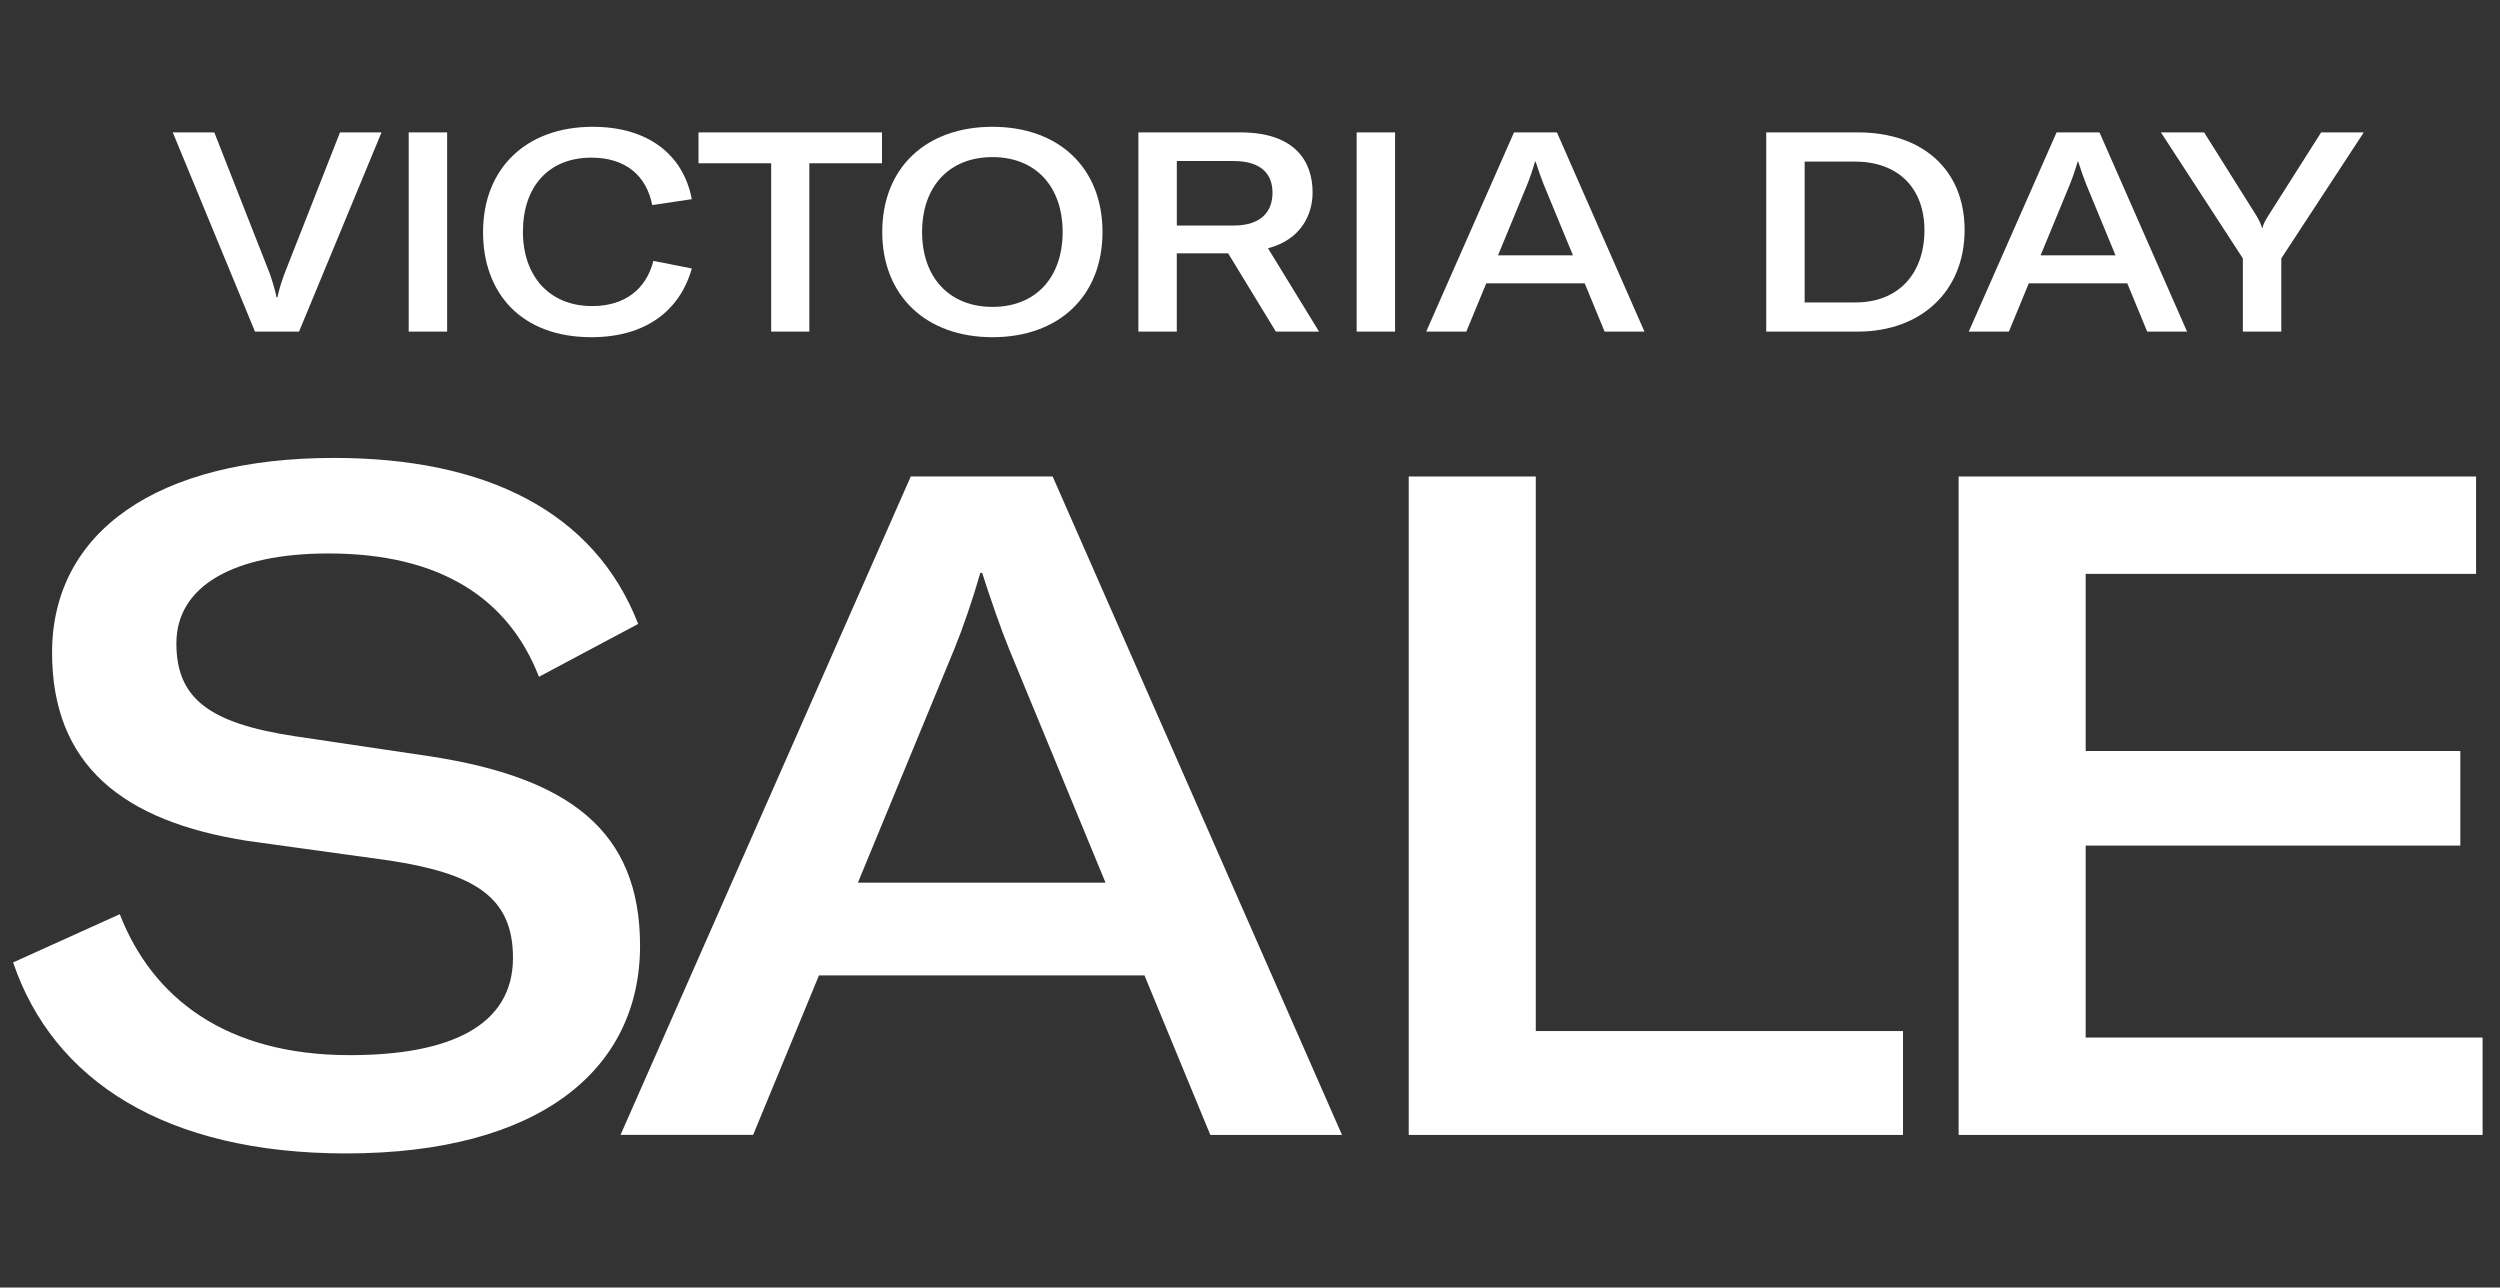
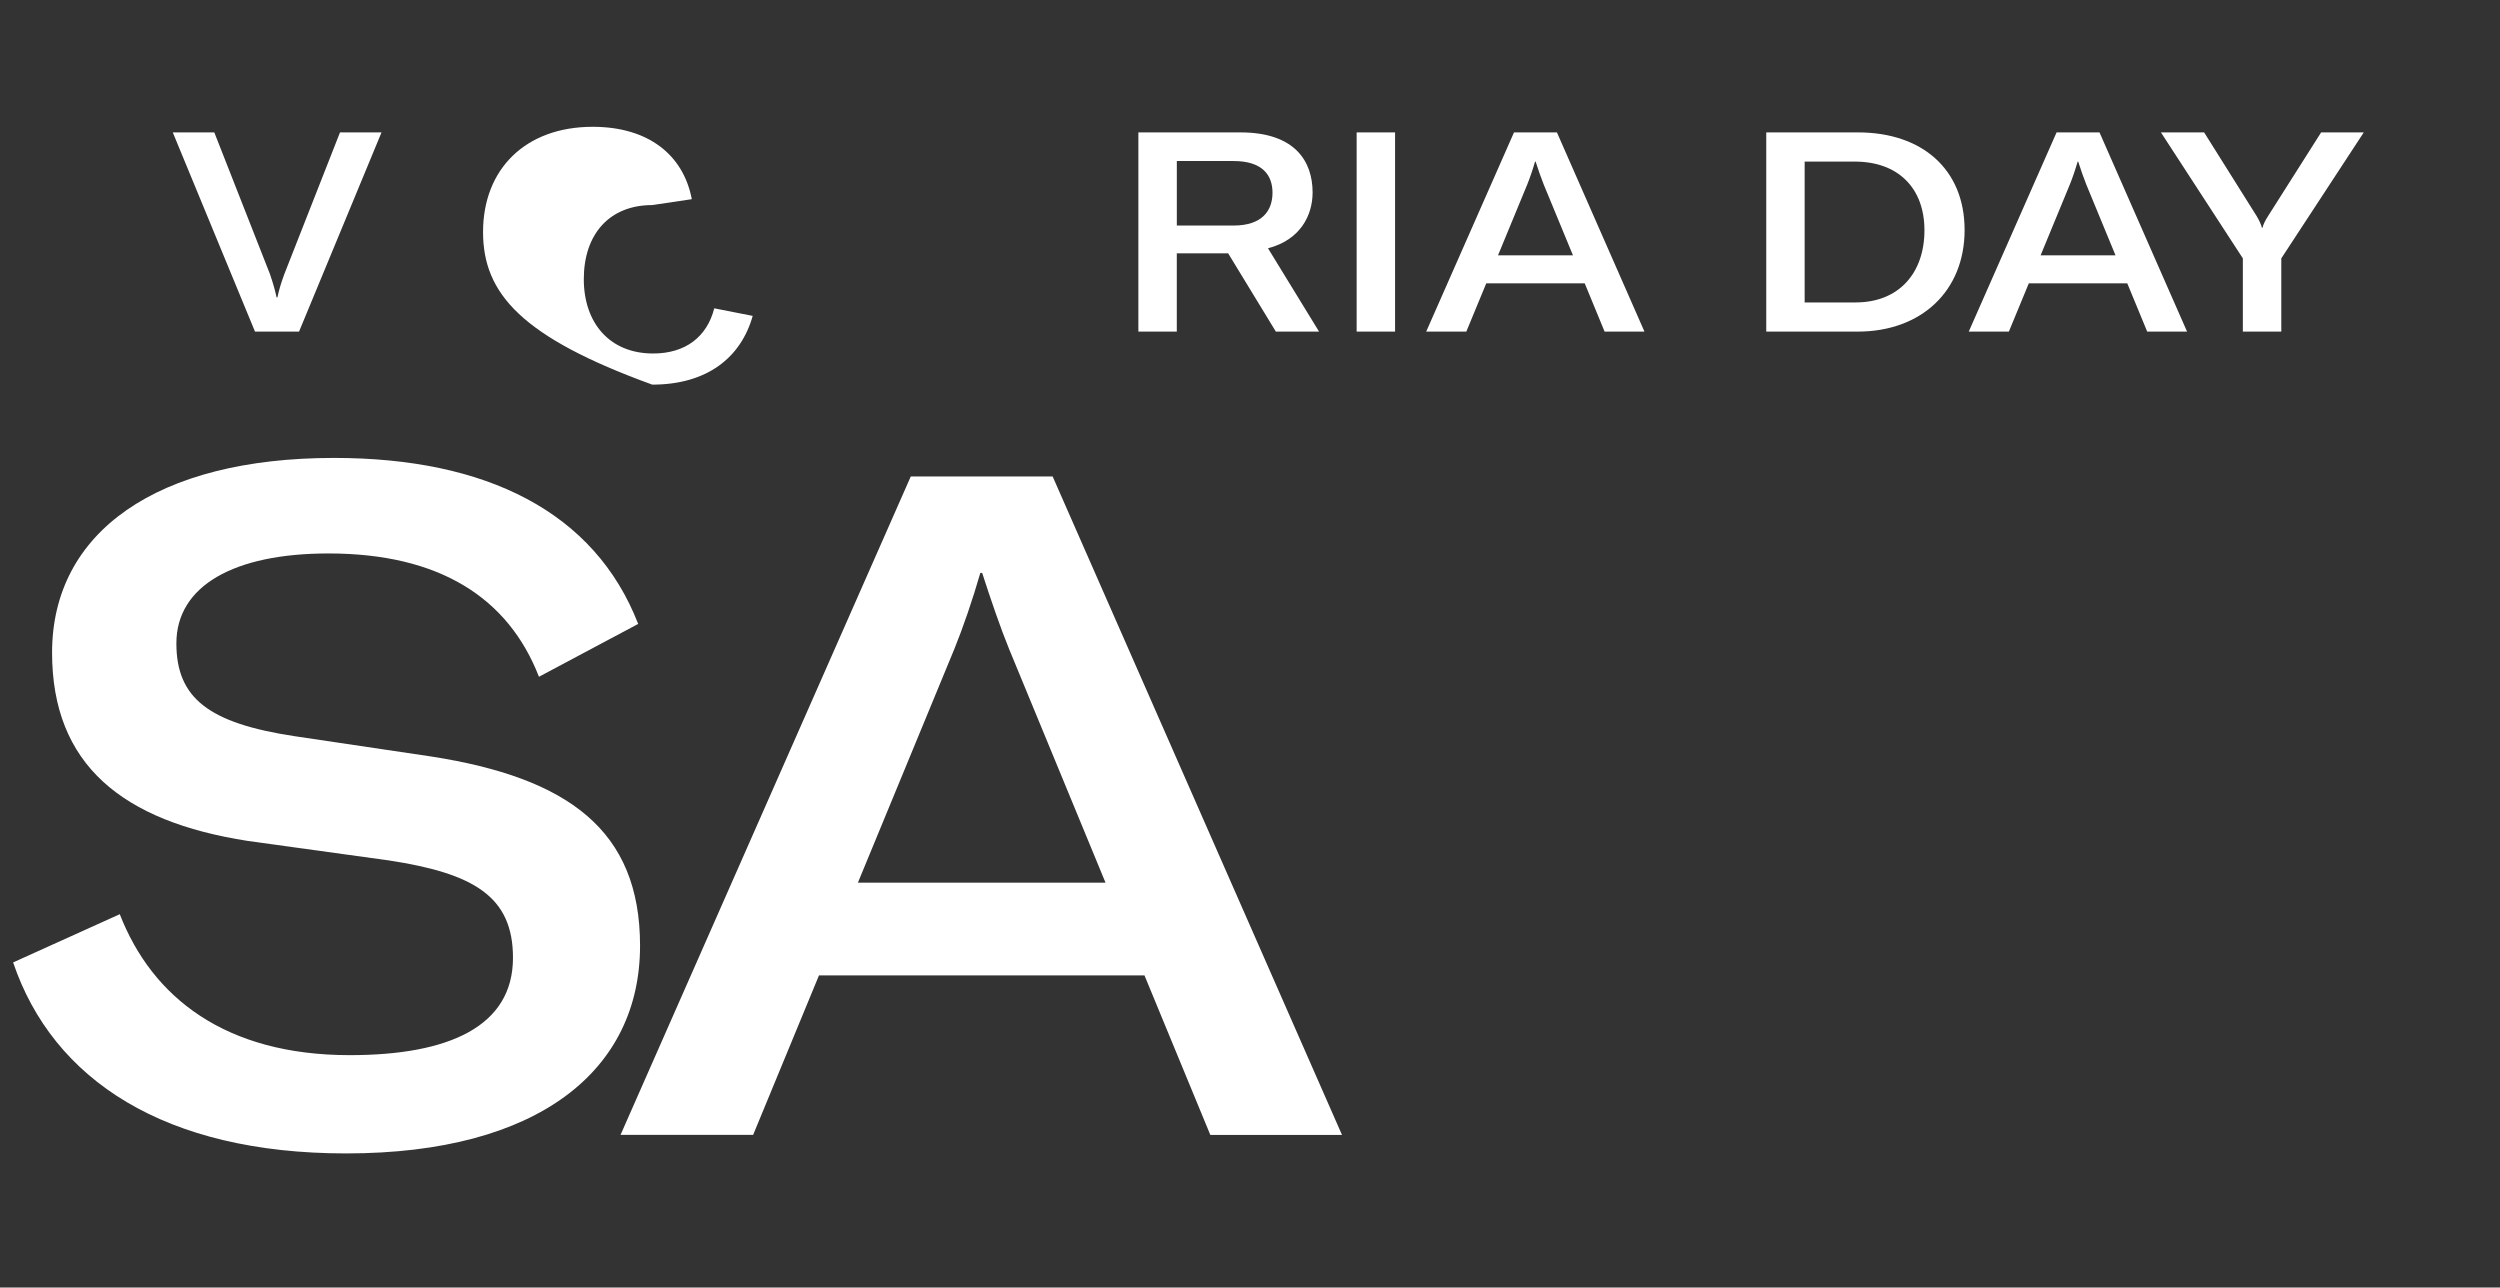
<svg xmlns="http://www.w3.org/2000/svg" version="1.1" id="Layer_1" x="0px" y="0px" viewBox="0 0 1000 515.01" style="enable-background:new 0 0 1000 515.01;" xml:space="preserve">
  <rect x="0" y="0" width="1000" height="515.01" fill="#333333" stroke="none" />
  <style type="text/css">
	.st0{fill:#FFFFFF;}
	.st1{fill:#383633;}
</style>
  <g>
    <g>
      <path class="st0" d="M69.11,52.96h16.61l22.22,56.56c1.35,3.93,2.13,6.73,2.69,9.43h0.34c0.56-2.69,1.35-5.5,2.81-9.43L136,52.96    h16.61l-32.99,79.68h-17.62L69.11,52.96z" />
-       <path class="st0" d="M163.48,132.64V52.96h15.37v79.68H163.48z" />
-       <path class="st0" d="M193.22,92.8c0-25.03,16.83-42.08,43.88-42.08c22.22,0,36.25,11.22,39.62,28.95l-15.82,2.36    c-2.36-11.9-10.77-18.97-24.35-18.97c-17.17,0-27.38,11.67-27.38,29.63c0,17.51,10.32,29.74,27.72,29.74    c12.9,0,21.55-6.62,24.46-18.07l15.38,3.03c-4.71,16.72-18.29,27.49-40.18,27.49C208.71,134.89,193.22,117.49,193.22,92.8z" />
-       <path class="st0" d="M352.8,65.31h-29.07v67.33h-15.26V65.31H279.4V52.96h73.39V65.31z" />
-       <path class="st0" d="M352.9,92.8c0-25.7,17.51-42.08,44.1-42.08C423.49,50.72,441,67.1,441,92.8c0,25.7-17.51,42.08-43.99,42.08    C370.41,134.89,352.9,118.28,352.9,92.8z M425.06,92.8c0-18.29-10.89-29.96-28.05-29.96c-17.28,0-28.17,11.67-28.17,29.96    c0,18.18,10.89,29.96,28.17,29.96C414.18,122.77,425.06,111.1,425.06,92.8z" />
+       <path class="st0" d="M193.22,92.8c0-25.03,16.83-42.08,43.88-42.08c22.22,0,36.25,11.22,39.62,28.95l-15.82,2.36    c-17.17,0-27.38,11.67-27.38,29.63c0,17.51,10.32,29.74,27.72,29.74    c12.9,0,21.55-6.62,24.46-18.07l15.38,3.03c-4.71,16.72-18.29,27.49-40.18,27.49C208.71,134.89,193.22,117.49,193.22,92.8z" />
      <path class="st0" d="M491.26,101.33h-20.54v31.31h-15.37V52.96h40.85c21.88,0,28.84,11.67,28.84,24.02    c0,9.2-4.94,18.97-17.84,22.33l20.42,33.33h-17.28L491.26,101.33z M470.73,90.22h22.67c11.56,0,15.6-6.06,15.6-13.13    c0-6.96-3.93-12.68-15.6-12.68h-22.67V90.22z" />
      <path class="st0" d="M542.66,132.64V52.96h15.37v79.68H542.66z" />
      <path class="st0" d="M633.89,113.34H594.5l-7.97,19.3h-16.05l35.12-79.68h17.17l35.01,79.68h-15.94L633.89,113.34z M629.18,102.12    L617.5,73.84c-1.01-2.47-2.24-6.06-3.25-9.2h-0.23c-0.9,3.14-2.13,6.73-3.14,9.2l-11.67,28.28H629.18z" />
      <path class="st0" d="M706.49,52.96h36.7c25.7,0,42.65,14.81,42.65,39.05c0,24.35-17.28,40.63-42.76,40.63h-36.58V52.96z     M742.28,120.97c17.4,0,27.5-11.9,27.5-28.84s-10.55-27.49-27.83-27.49h-20.09v56.34H742.28z" />
      <path class="st0" d="M850.91,113.34h-39.39l-7.97,19.3H787.5l35.13-79.68h17.17l35.02,79.68h-15.94L850.91,113.34z M846.2,102.12    l-11.67-28.28c-1.01-2.47-2.24-6.06-3.25-9.2h-0.22c-0.9,3.14-2.13,6.73-3.14,9.2l-11.67,28.28H846.2z" />
      <path class="st0" d="M897.14,103.35l-32.77-50.39h17.28l20.99,33.44c1.12,1.91,1.8,3.37,2.13,4.71h0.23    c0.33-1.35,1.01-2.81,2.24-4.71l21.21-33.44h17.06l-32.99,50.39v29.29h-15.38V103.35z" />
    </g>
    <g>
      <path class="st0" d="M5.25,384.97l42.66-19.29c12.98,33.38,42.29,56.38,91.99,56.38c39.69,0,65.29-11.5,65.29-38.95    c0-24.48-15.58-33.75-49.71-38.95l-56.38-7.79c-50.08-7.79-78.27-30.42-78.27-75.3c0-48.22,41.92-77.9,112.77-77.9    c60.83,0,104.23,21.51,121.67,66.4l-39.69,21.14c-12.24-31.53-39.69-49.33-84.2-49.33c-37.84,0-60.83,12.98-60.83,35.98    c0,21.89,12.98,31.9,47.11,37.09l54.9,8.16c54.53,8.53,83.46,29.3,83.46,75.67c0,49.71-40.43,83.09-117.59,83.09    C66.09,461.38,21.2,432.08,5.25,384.97z" />
      <path class="st0" d="M457.79,390.16h-130.2l-26.34,63.8h-53.04l116.1-263.37h56.75L536.8,453.97h-52.67L457.79,390.16z     M442.21,353.07l-38.58-93.48c-3.34-8.16-7.42-20.03-10.76-30.42h-0.74c-2.97,10.39-7.05,22.26-10.39,30.42l-38.58,93.48H442.21z" />
-       <path class="st0" d="M563.49,190.6h50.82v221.82h146.89v41.55H563.49V190.6z" />
-       <path class="st0" d="M993.03,415.02v38.95H783.45V190.6h206.98v38.95H834.27v70.85h149.86v37.84H834.27v76.78H993.03z" />
    </g>
  </g>
</svg>